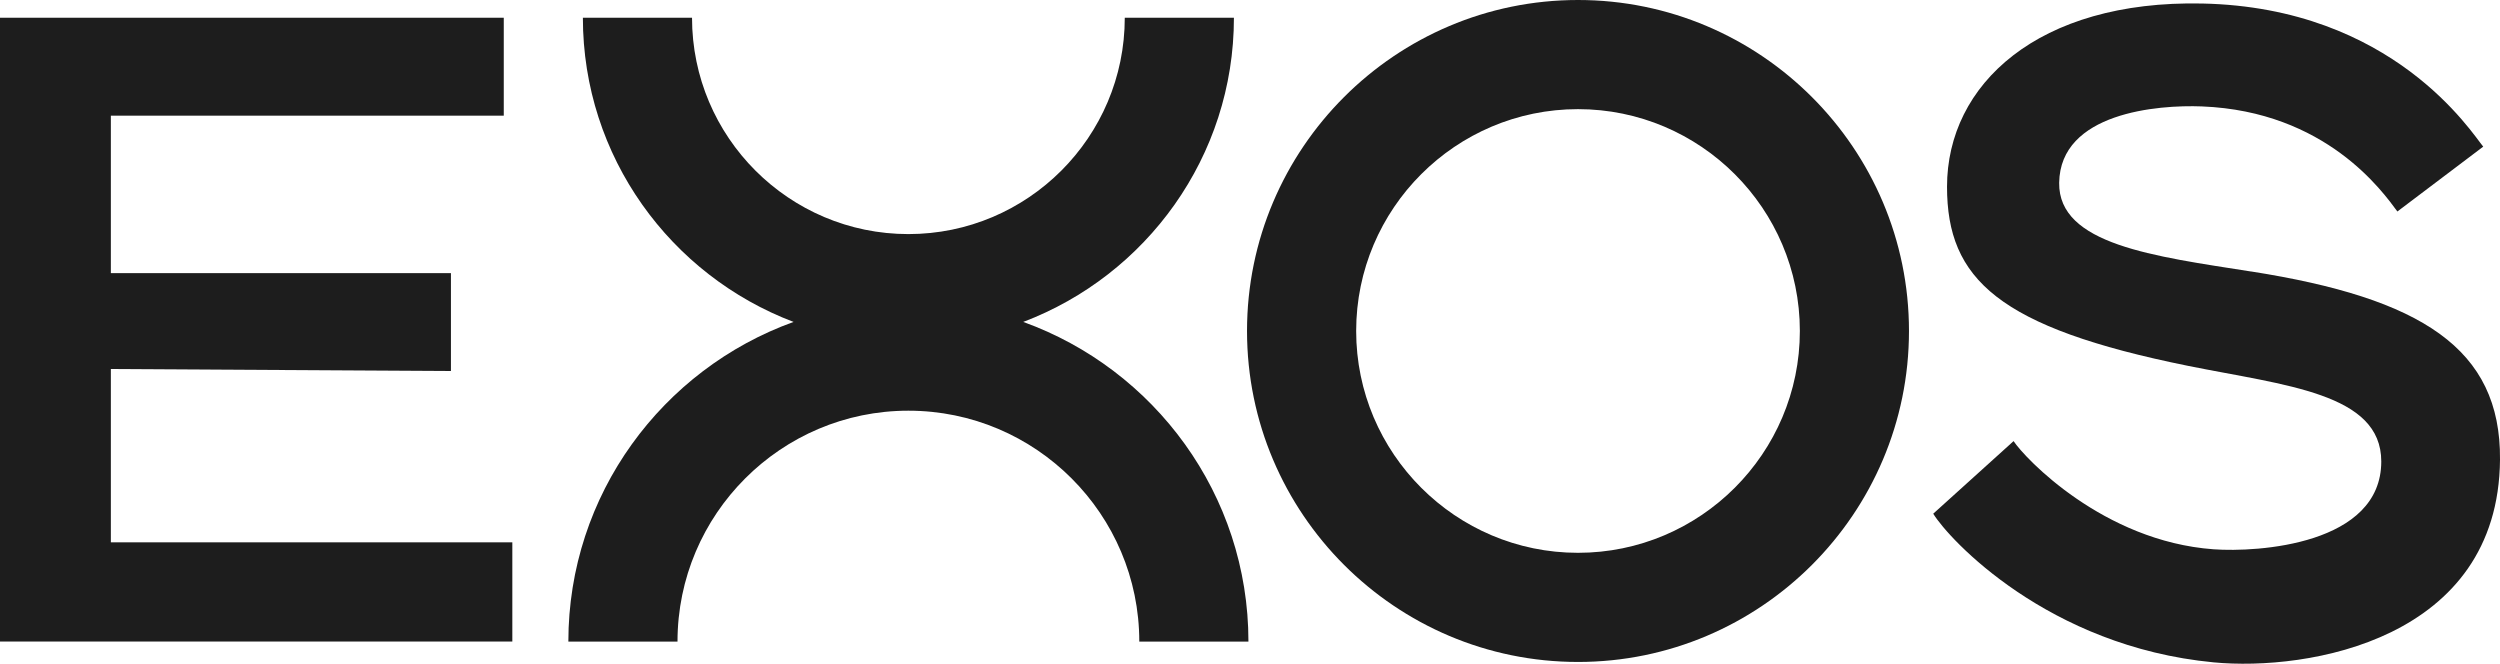
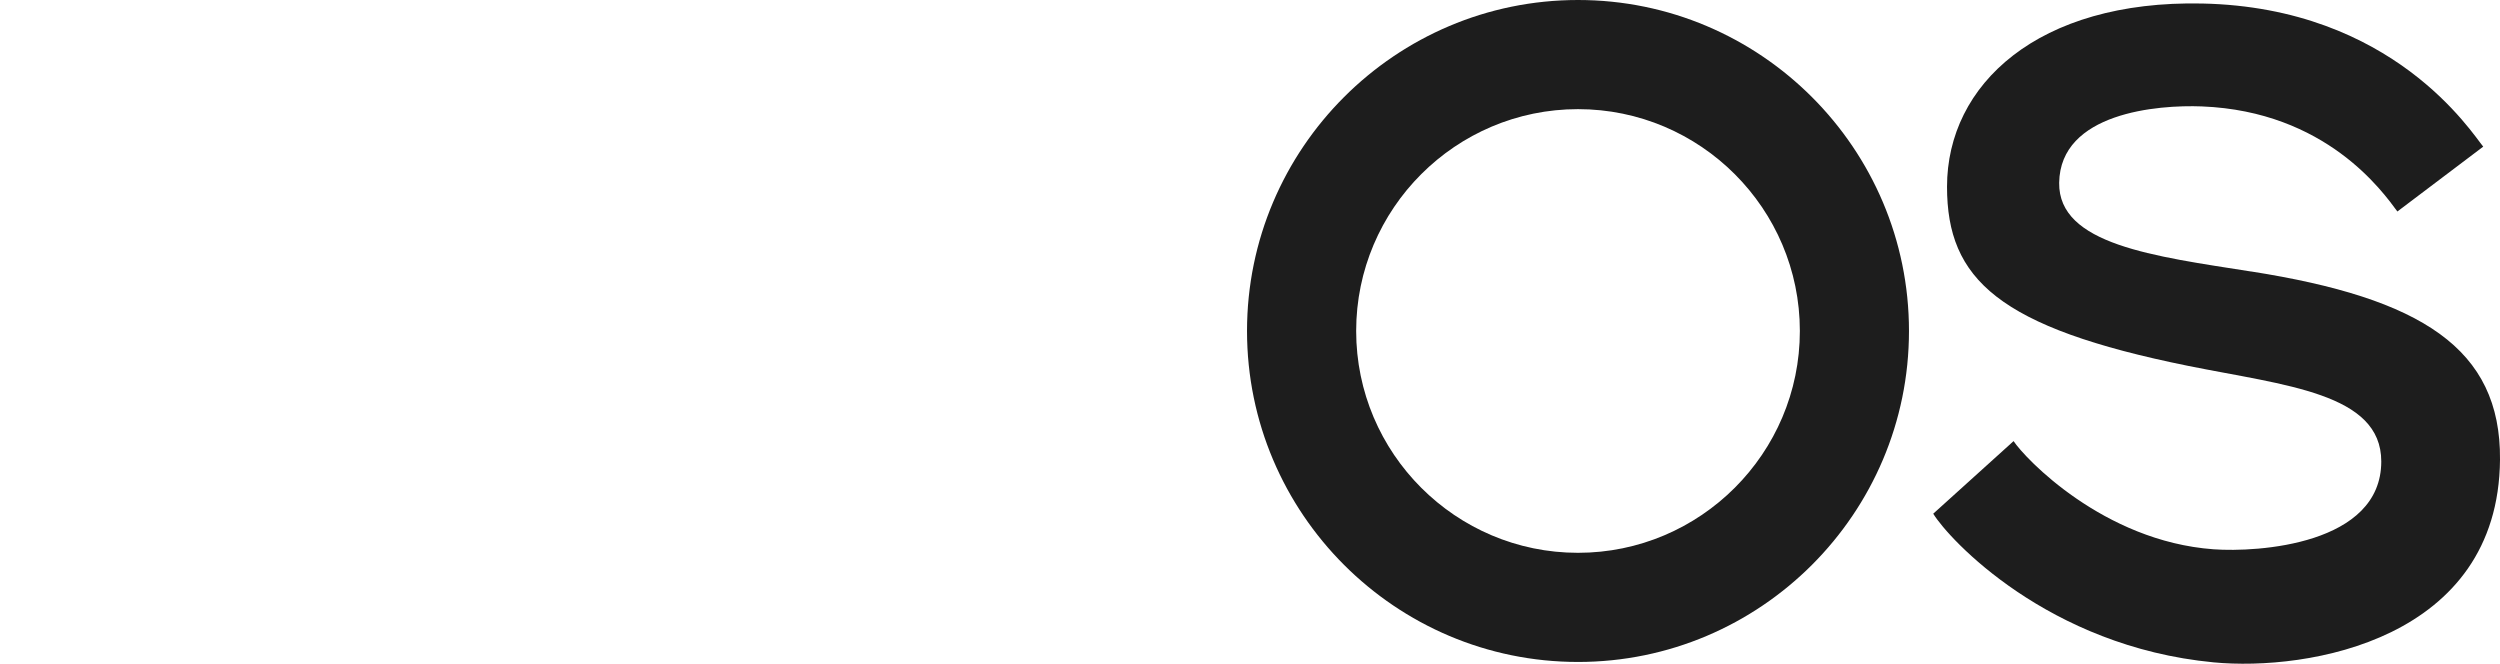
<svg xmlns="http://www.w3.org/2000/svg" id="Layer_1" data-name="Layer 1" width="1200" height="318.61" viewBox="0 0 1200 318.61">
-   <polygon points="0 307.95 0 8.5 241.81 8.5 241.81 55.52 53.21 55.52 53.21 131.09 216.45 131.09 216.45 178.08 53.21 177.13 53.21 260.33 245.92 260.33 245.92 307.95 0 307.95" fill="#1d1d1d" stroke-width="0" />
  <path d="M1080.54,130.33c-46.62-7.33-92.56-12.91-92.14-42.6.48-33.64,47.22-37.49,68.49-36.65,59.61,2.36,86.87,40.97,93.85,50.44l41.21-31.13c-5.42-6.46-43.15-66.77-134.88-68.7-78.75-1.65-122.5,38.8-122.5,87.95,0,44.37,24.66,67.56,115.78,85.99,46.55,9.41,92.66,13.03,92.66,45.87,0,40.01-59.4,43.7-80.52,42.16-52.95-3.86-90.68-43.84-95.97-51.93l-38.57,34.85c7.47,12.24,55.07,63.75,134.54,71.35,45.23,4.33,136.79-10.81,137.51-97.33.45-53.4-37.89-77.47-119.45-90.29Z" fill="#1d1d1d" stroke-width="0" />
  <path d="M757.44,317.74c-87.6,0-158.87-71.27-158.87-158.87S669.84,0,757.44,0s158.87,71.27,158.87,158.87-71.27,158.87-158.87,158.87ZM757.44,52.39c-58.71,0-106.48,47.77-106.48,106.48s47.77,106.48,106.48,106.48,106.49-47.77,106.49-106.48-47.77-106.48-106.49-106.48Z" fill="#1d1d1d" stroke-width="0" />
-   <path d="M491.15,154.52c59-22.35,101.13-79.28,101.13-146.02h-52.39c0,57.27-46.59,103.86-103.86,103.86s-103.86-46.59-103.86-103.86h-52.39c0,66.73,42.13,123.67,101.13,146.02-62.92,22.68-108.1,82.8-108.1,153.44h52.39c0-61.11,49.72-110.83,110.83-110.83s110.83,49.72,110.83,110.83h52.39c0-70.63-45.19-130.76-108.1-153.44Z" fill="#1d1d1d" stroke-width="0" />
</svg>